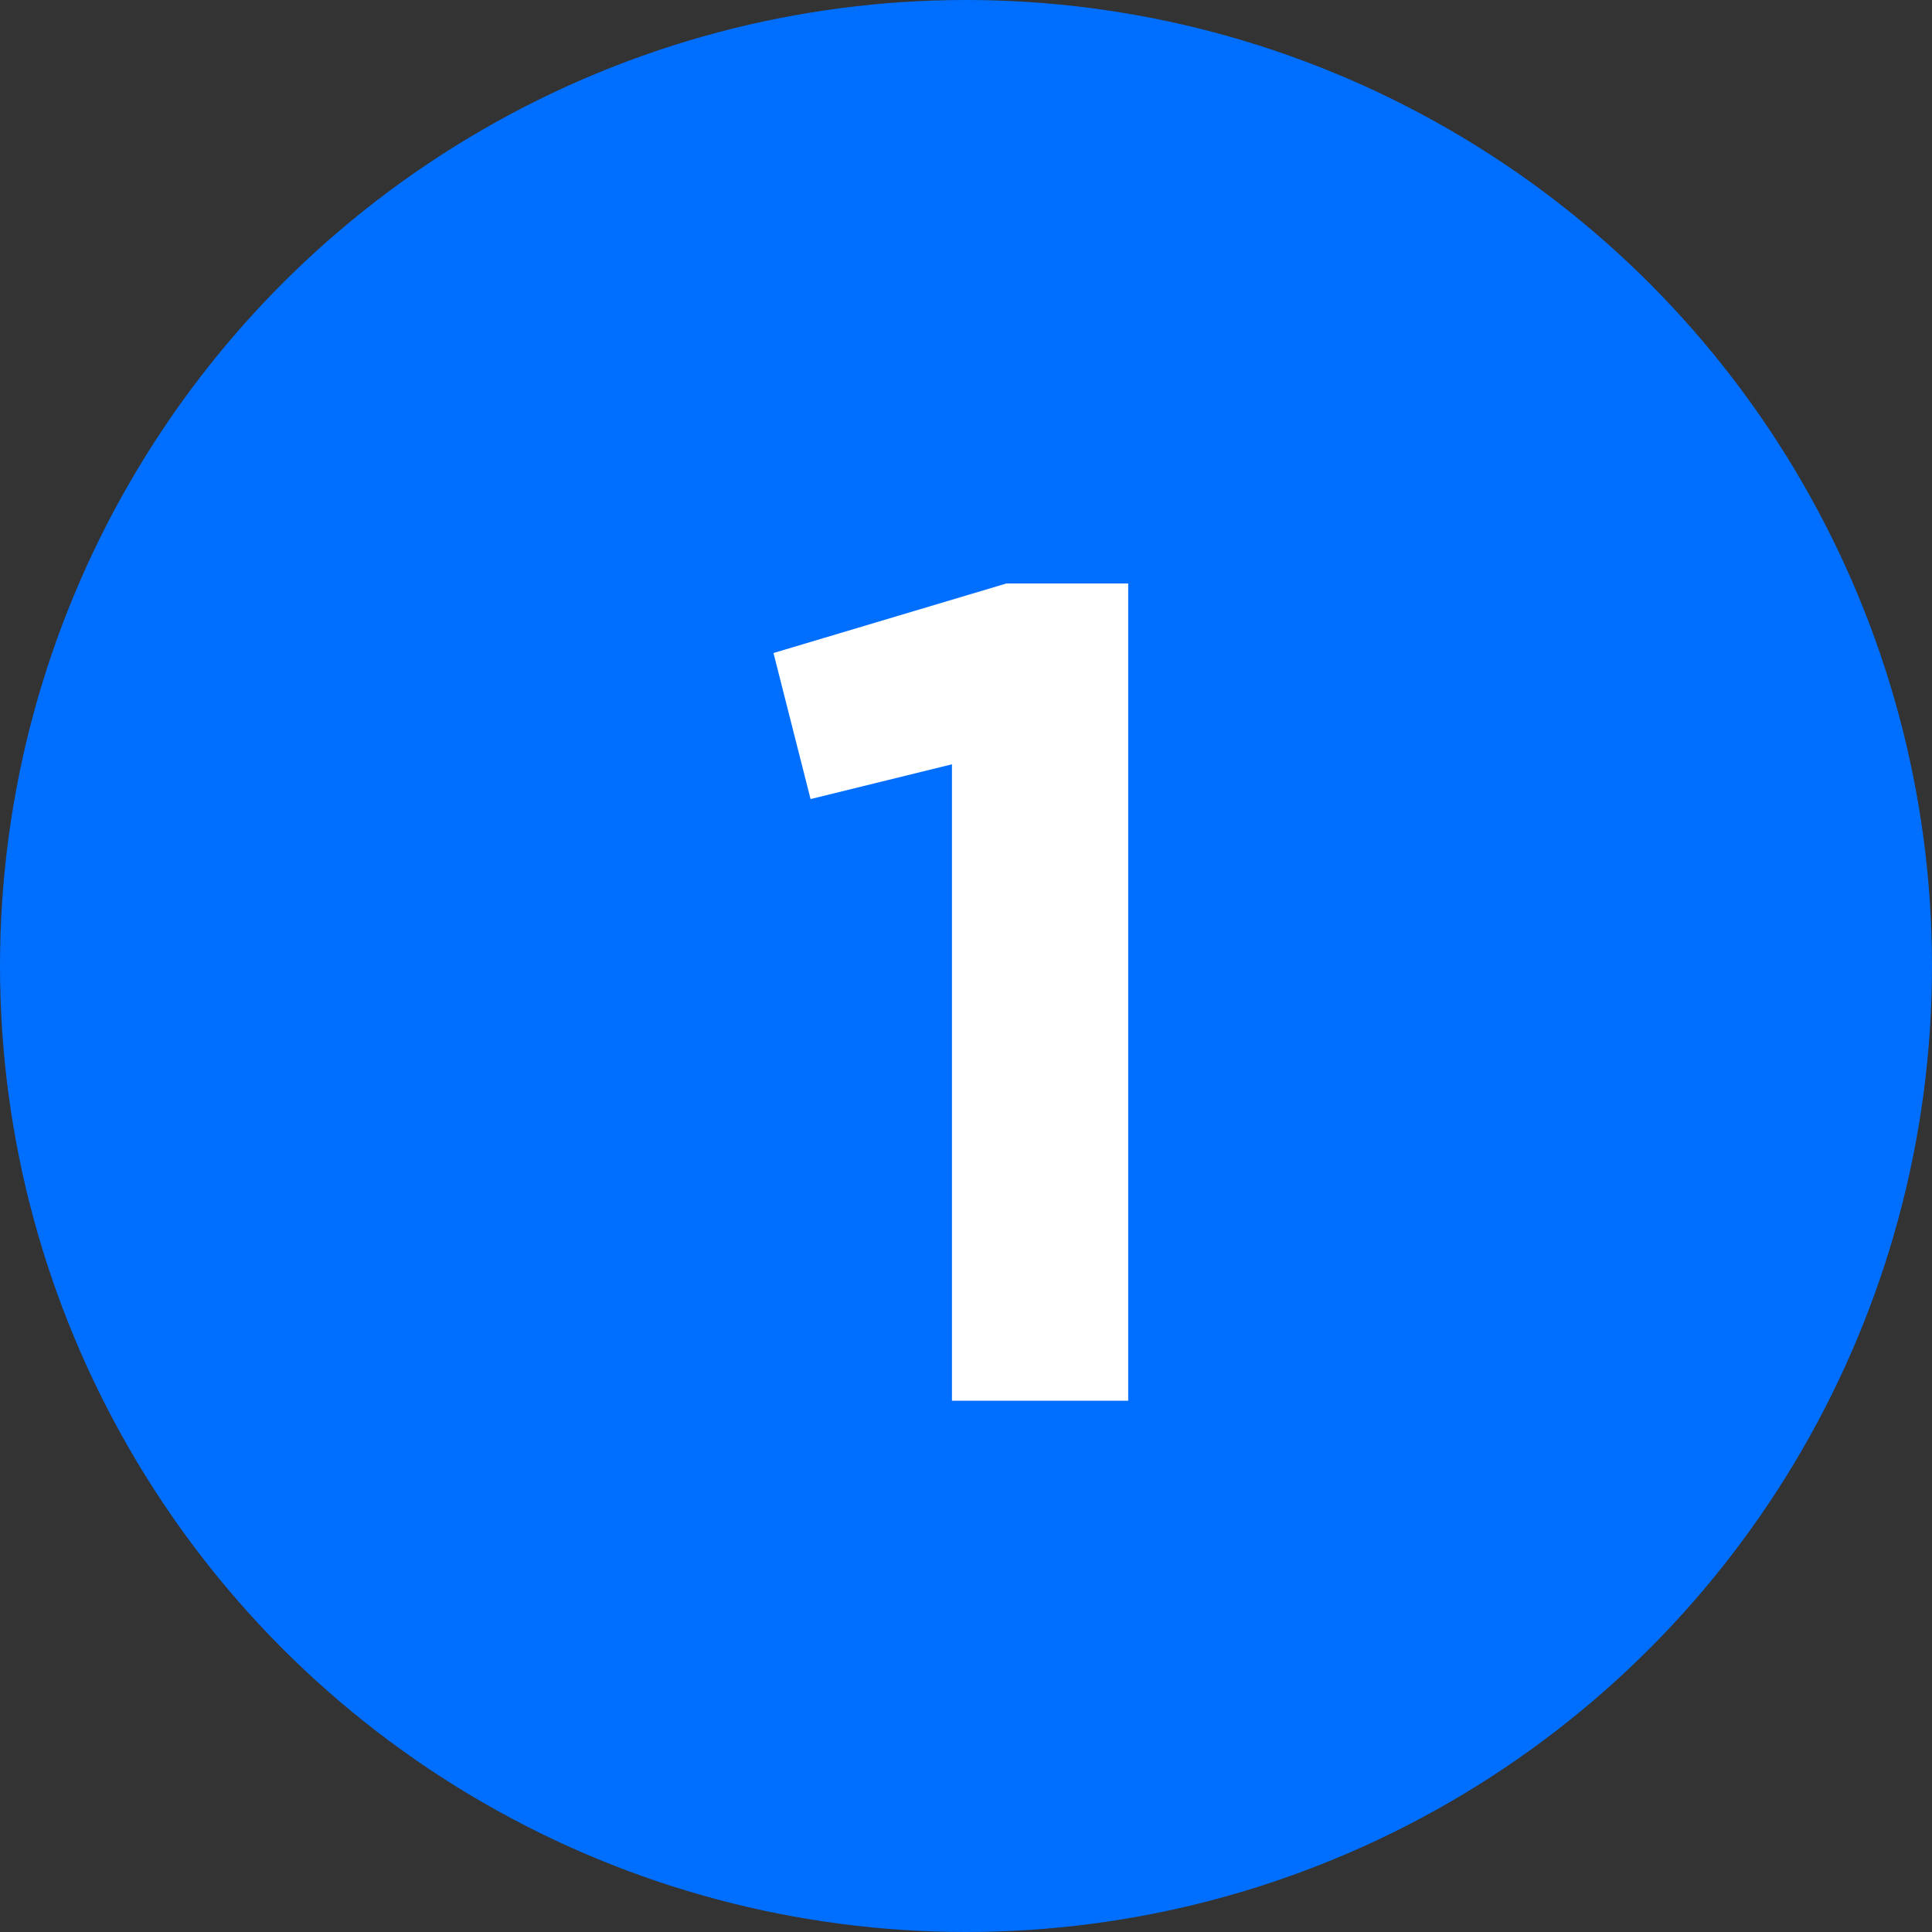
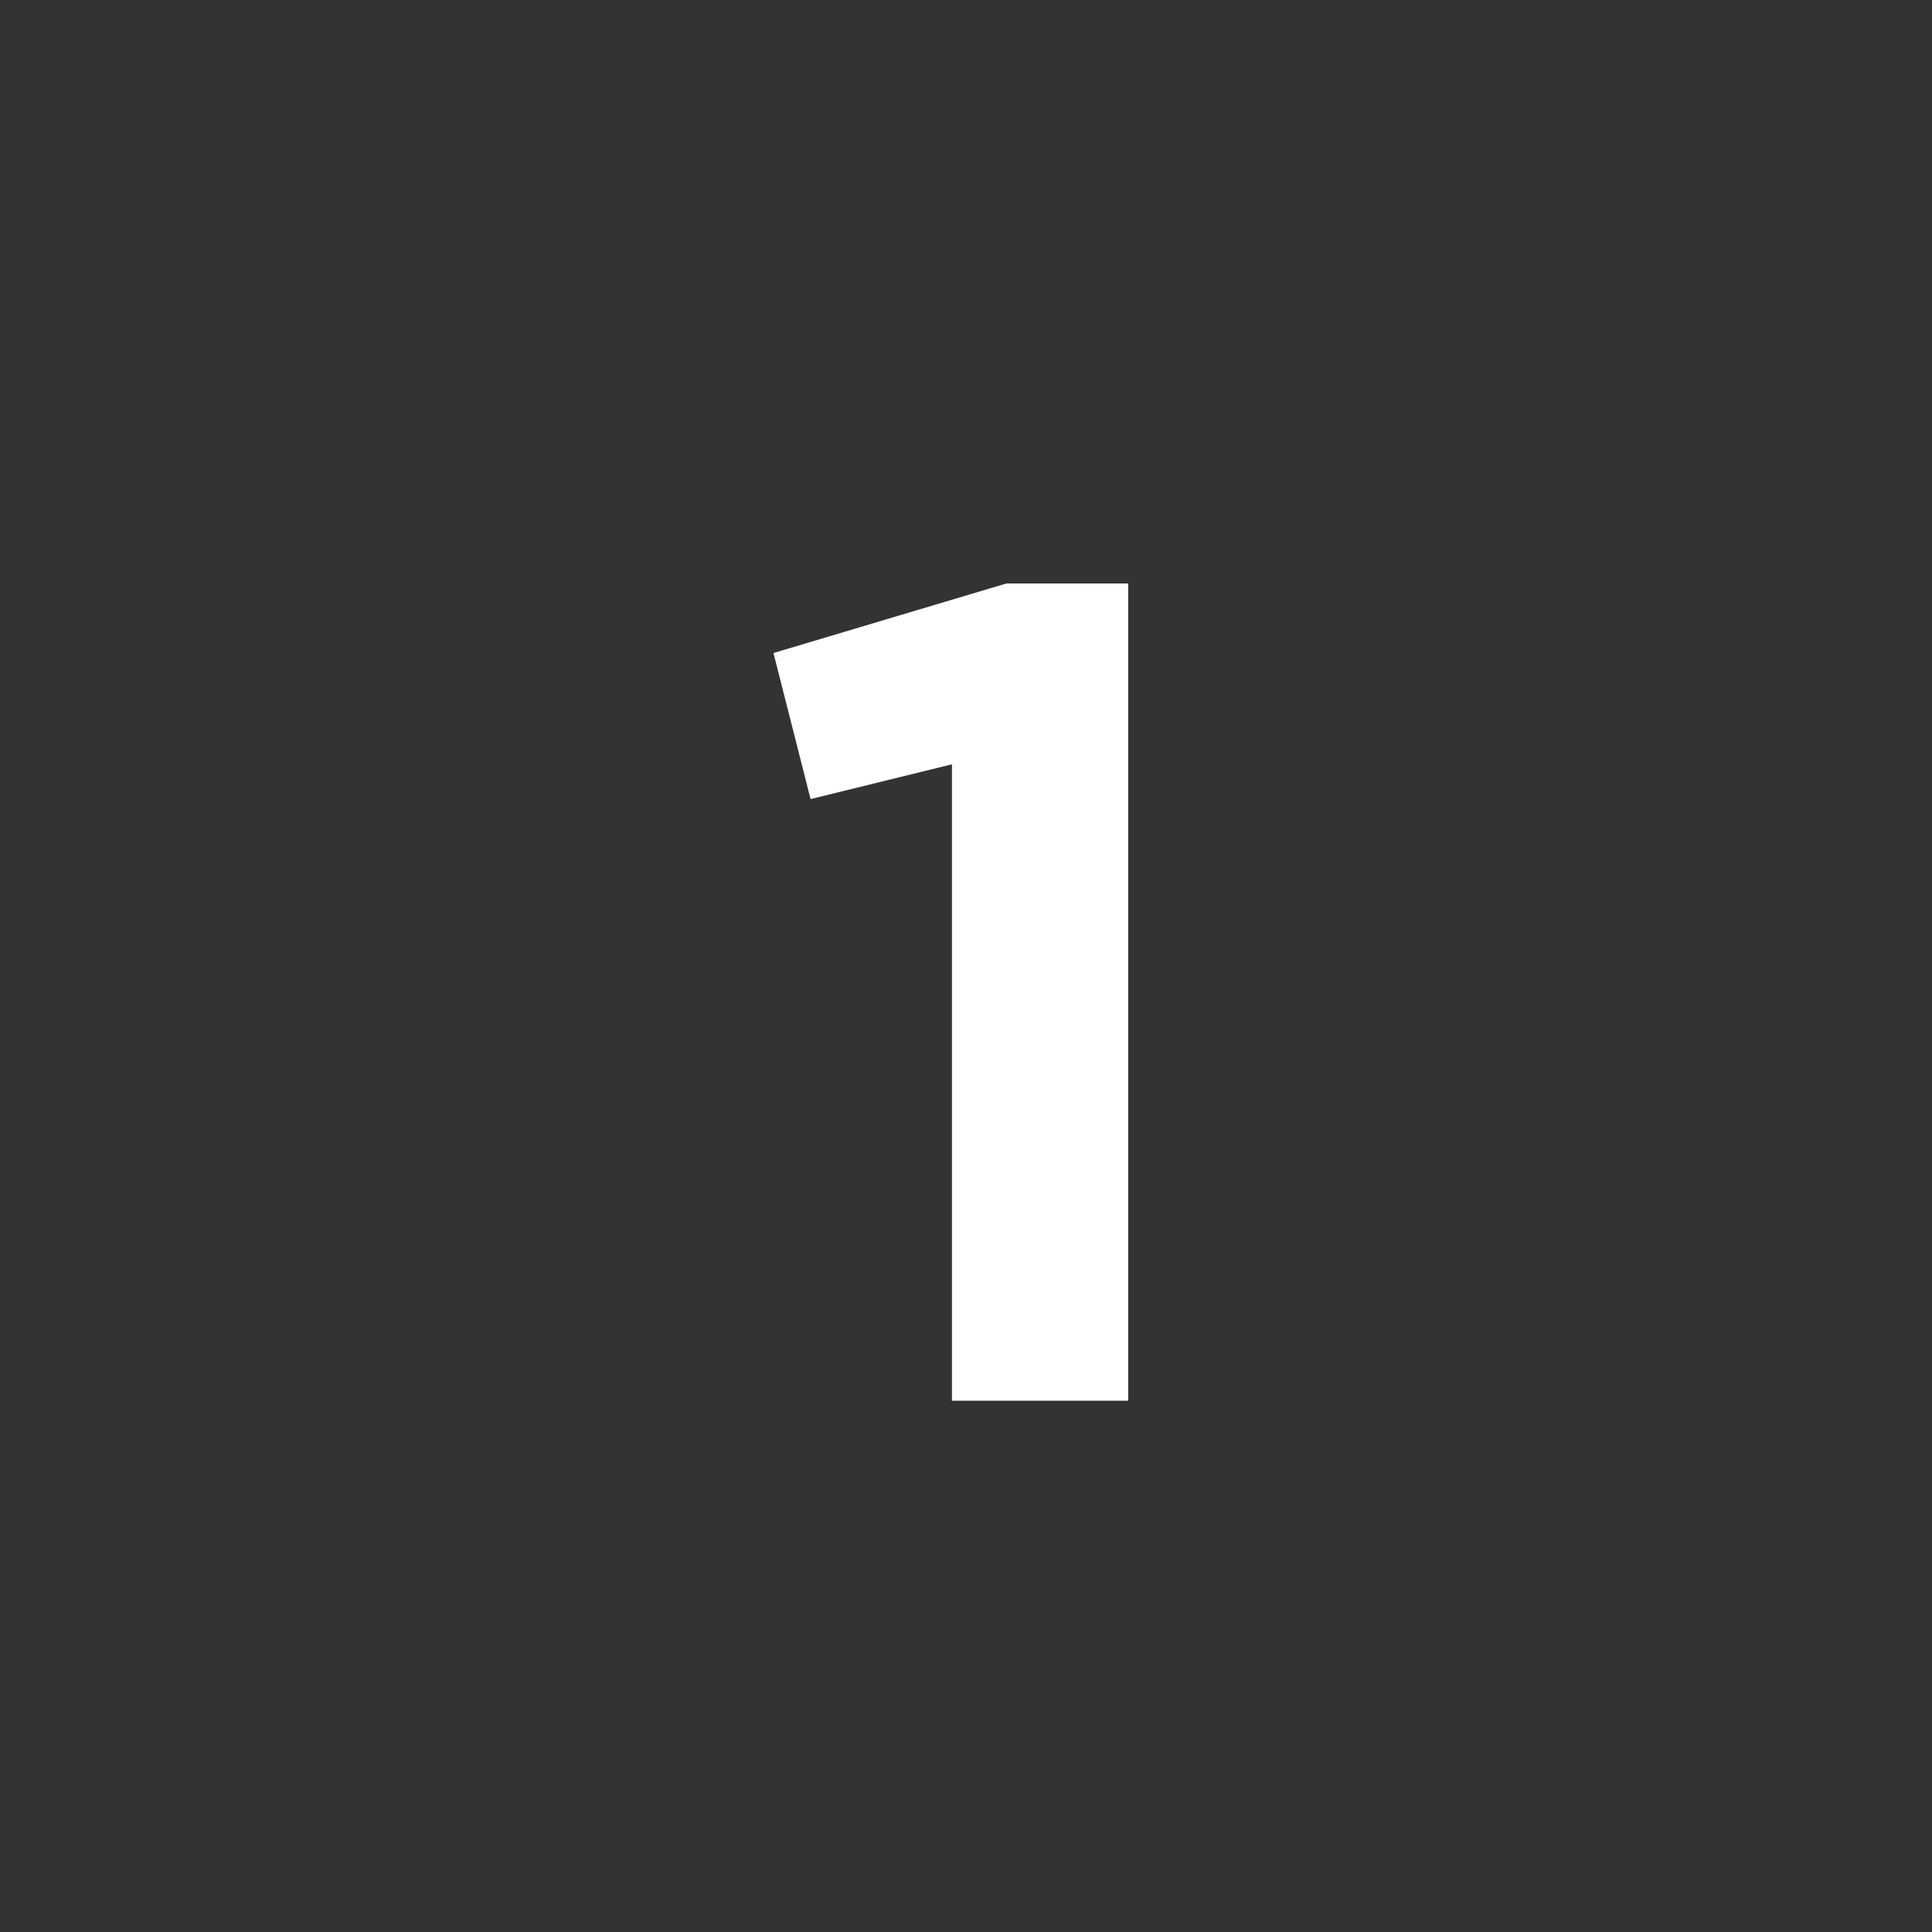
<svg xmlns="http://www.w3.org/2000/svg" width="40" height="40" viewBox="0 0 40 40" fill="none">
  <rect x="0" y="0" width="40" height="40" fill="#333333" stroke="none" />
-   <circle cx="20" cy="20" r="20" fill="#006FFF" />
  <path d="M19.709 29V15.824L16.782 16.544L16.014 13.52L20.837 12.08H23.358V29H19.709Z" fill="white" />
</svg>